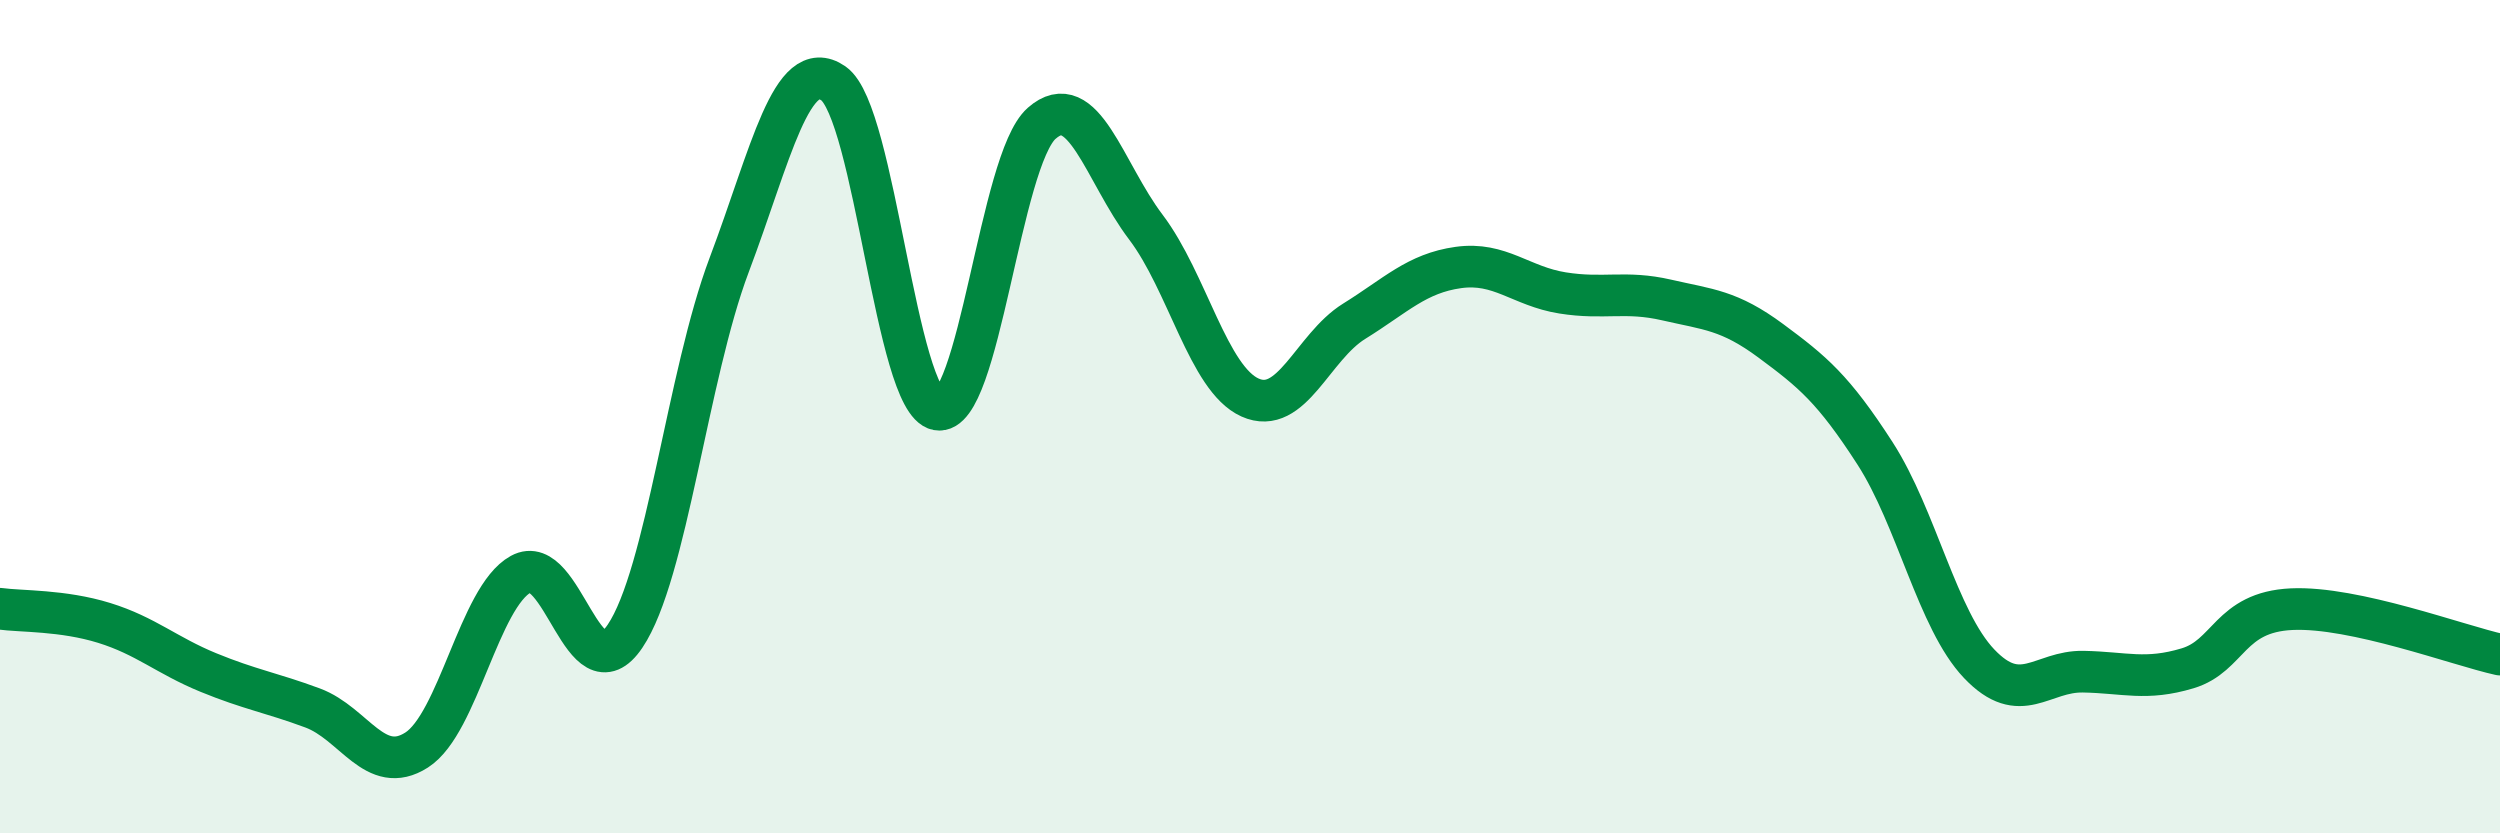
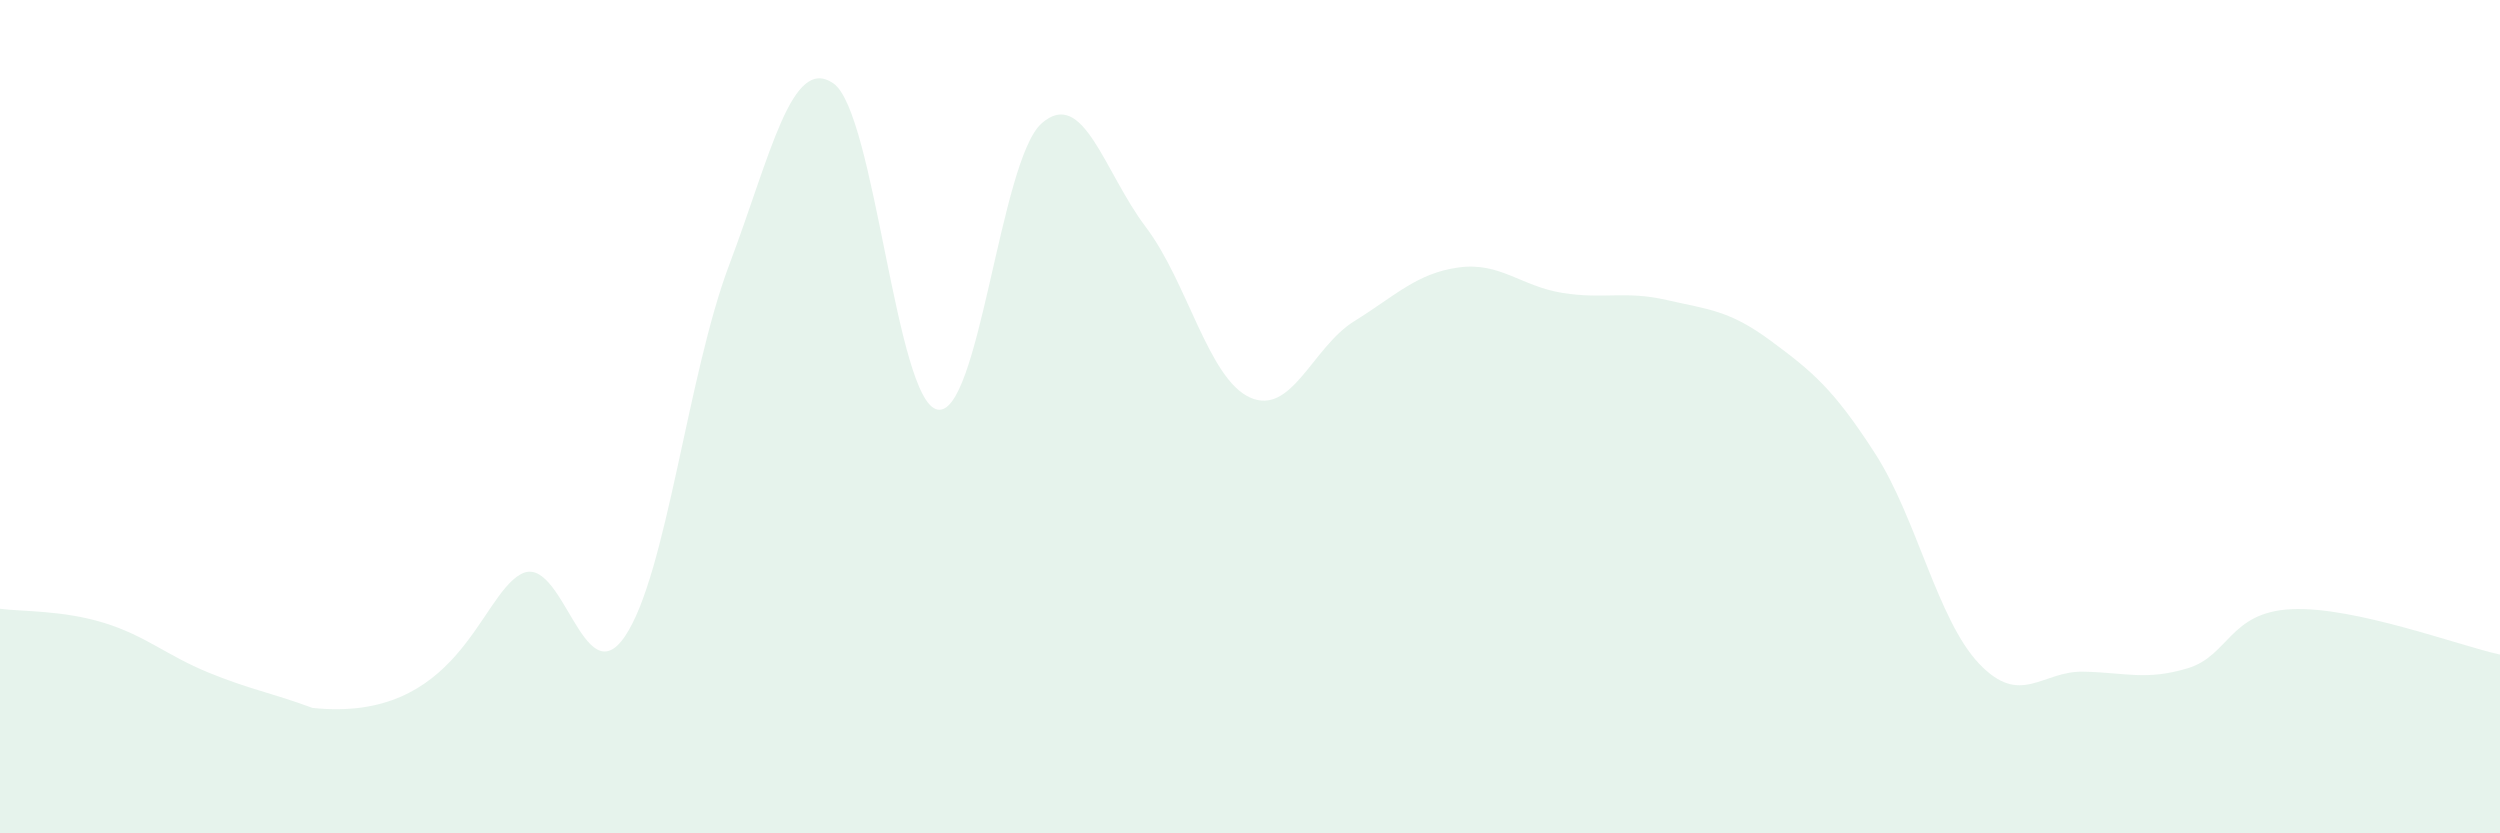
<svg xmlns="http://www.w3.org/2000/svg" width="60" height="20" viewBox="0 0 60 20">
-   <path d="M 0,14.61 C 0.5,14.68 1.5,14.64 2.5,14.95 C 3.5,15.26 4,15.73 5,16.14 C 6,16.55 6.5,16.62 7.5,16.99 C 8.5,17.36 9,18.64 10,18 C 11,17.36 11.5,14.33 12.5,13.78 C 13.5,13.23 14,16.75 15,15.27 C 16,13.79 16.5,9.01 17.5,6.36 C 18.5,3.71 19,1.31 20,2 C 21,2.69 21.5,9.64 22.5,9.83 C 23.5,10.02 24,3.84 25,2.96 C 26,2.08 26.5,4.13 27.5,5.45 C 28.5,6.77 29,9.09 30,9.54 C 31,9.99 31.5,8.33 32.5,7.71 C 33.5,7.09 34,6.56 35,6.42 C 36,6.28 36.5,6.87 37.5,7.03 C 38.5,7.19 39,6.97 40,7.2 C 41,7.43 41.5,7.44 42.5,8.18 C 43.5,8.92 44,9.33 45,10.88 C 46,12.43 46.5,14.88 47.5,15.93 C 48.5,16.98 49,16.1 50,16.12 C 51,16.14 51.5,16.34 52.5,16.04 C 53.5,15.74 53.5,14.69 55,14.62 C 56.5,14.55 59,15.49 60,15.71L60 20L0 20Z" fill="#008740" opacity="0.1" stroke-linecap="round" stroke-linejoin="round" />
-   <path d="M 0,14.61 C 0.5,14.68 1.5,14.64 2.5,14.95 C 3.5,15.26 4,15.73 5,16.14 C 6,16.55 6.5,16.62 7.5,16.99 C 8.5,17.36 9,18.64 10,18 C 11,17.36 11.5,14.33 12.5,13.78 C 13.5,13.23 14,16.75 15,15.27 C 16,13.79 16.5,9.01 17.5,6.36 C 18.5,3.71 19,1.31 20,2 C 21,2.69 21.5,9.64 22.5,9.83 C 23.5,10.02 24,3.84 25,2.96 C 26,2.08 26.5,4.13 27.5,5.45 C 28.5,6.77 29,9.09 30,9.54 C 31,9.99 31.5,8.33 32.5,7.71 C 33.5,7.09 34,6.56 35,6.42 C 36,6.28 36.5,6.87 37.5,7.03 C 38.5,7.19 39,6.97 40,7.2 C 41,7.43 41.5,7.44 42.5,8.18 C 43.5,8.92 44,9.33 45,10.88 C 46,12.43 46.5,14.88 47.5,15.93 C 48.5,16.98 49,16.1 50,16.12 C 51,16.14 51.5,16.34 52.5,16.04 C 53.5,15.74 53.5,14.69 55,14.62 C 56.5,14.55 59,15.49 60,15.71" stroke="#008740" stroke-width="1" fill="none" stroke-linecap="round" stroke-linejoin="round" />
+   <path d="M 0,14.61 C 0.5,14.68 1.5,14.64 2.5,14.95 C 3.5,15.26 4,15.73 5,16.14 C 6,16.55 6.5,16.62 7.5,16.99 C 11,17.36 11.5,14.33 12.5,13.78 C 13.5,13.23 14,16.75 15,15.27 C 16,13.79 16.5,9.01 17.5,6.36 C 18.5,3.71 19,1.31 20,2 C 21,2.69 21.5,9.64 22.5,9.83 C 23.5,10.02 24,3.84 25,2.96 C 26,2.08 26.5,4.13 27.5,5.45 C 28.5,6.77 29,9.09 30,9.54 C 31,9.99 31.5,8.33 32.5,7.71 C 33.5,7.09 34,6.56 35,6.42 C 36,6.28 36.5,6.87 37.5,7.03 C 38.5,7.19 39,6.97 40,7.2 C 41,7.43 41.5,7.44 42.5,8.18 C 43.5,8.92 44,9.33 45,10.88 C 46,12.43 46.5,14.88 47.5,15.93 C 48.5,16.98 49,16.1 50,16.12 C 51,16.14 51.5,16.34 52.5,16.04 C 53.5,15.74 53.5,14.69 55,14.62 C 56.5,14.55 59,15.49 60,15.71L60 20L0 20Z" fill="#008740" opacity="0.1" stroke-linecap="round" stroke-linejoin="round" />
</svg>